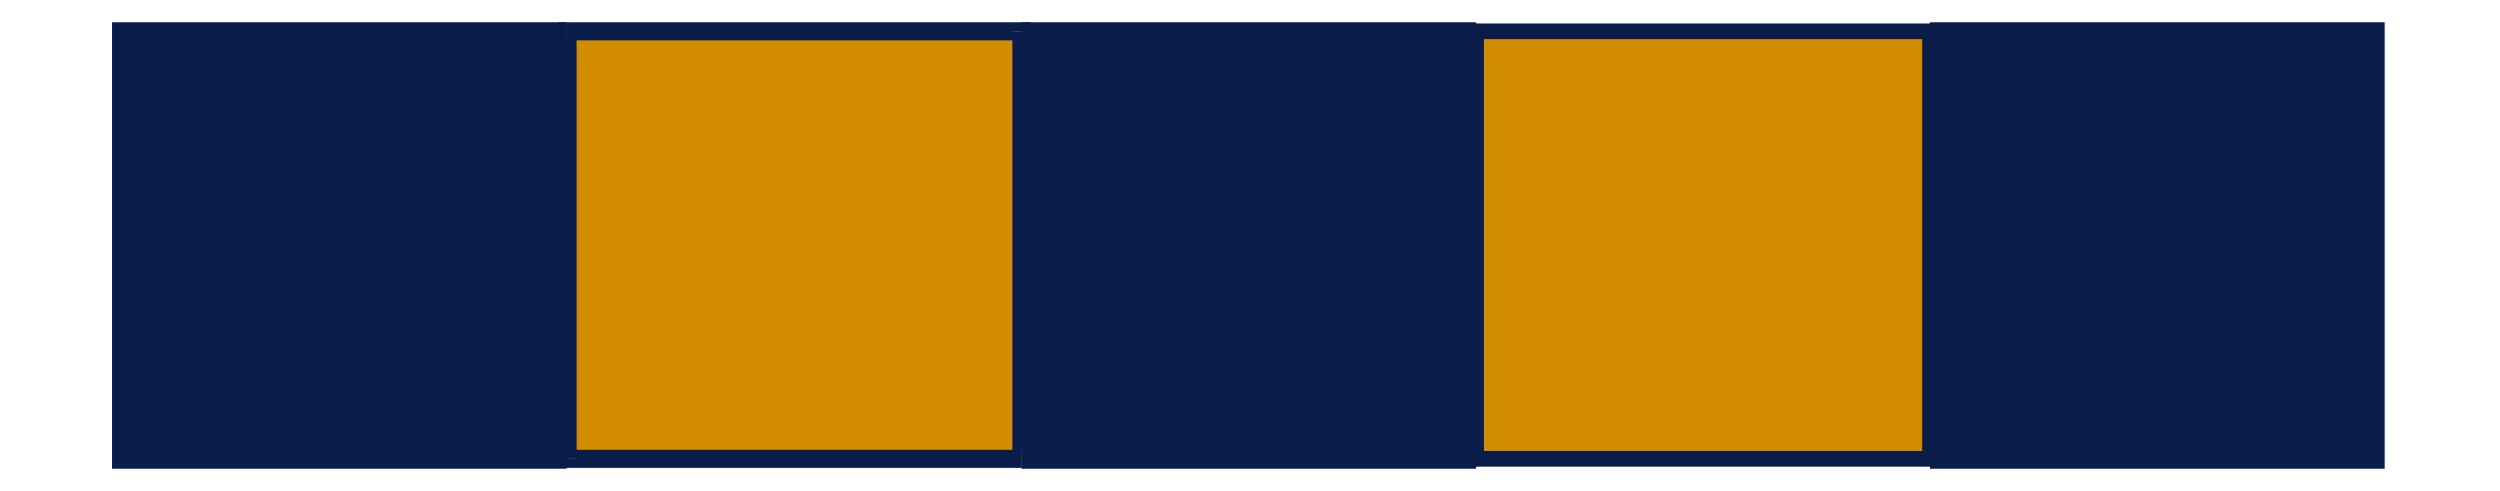
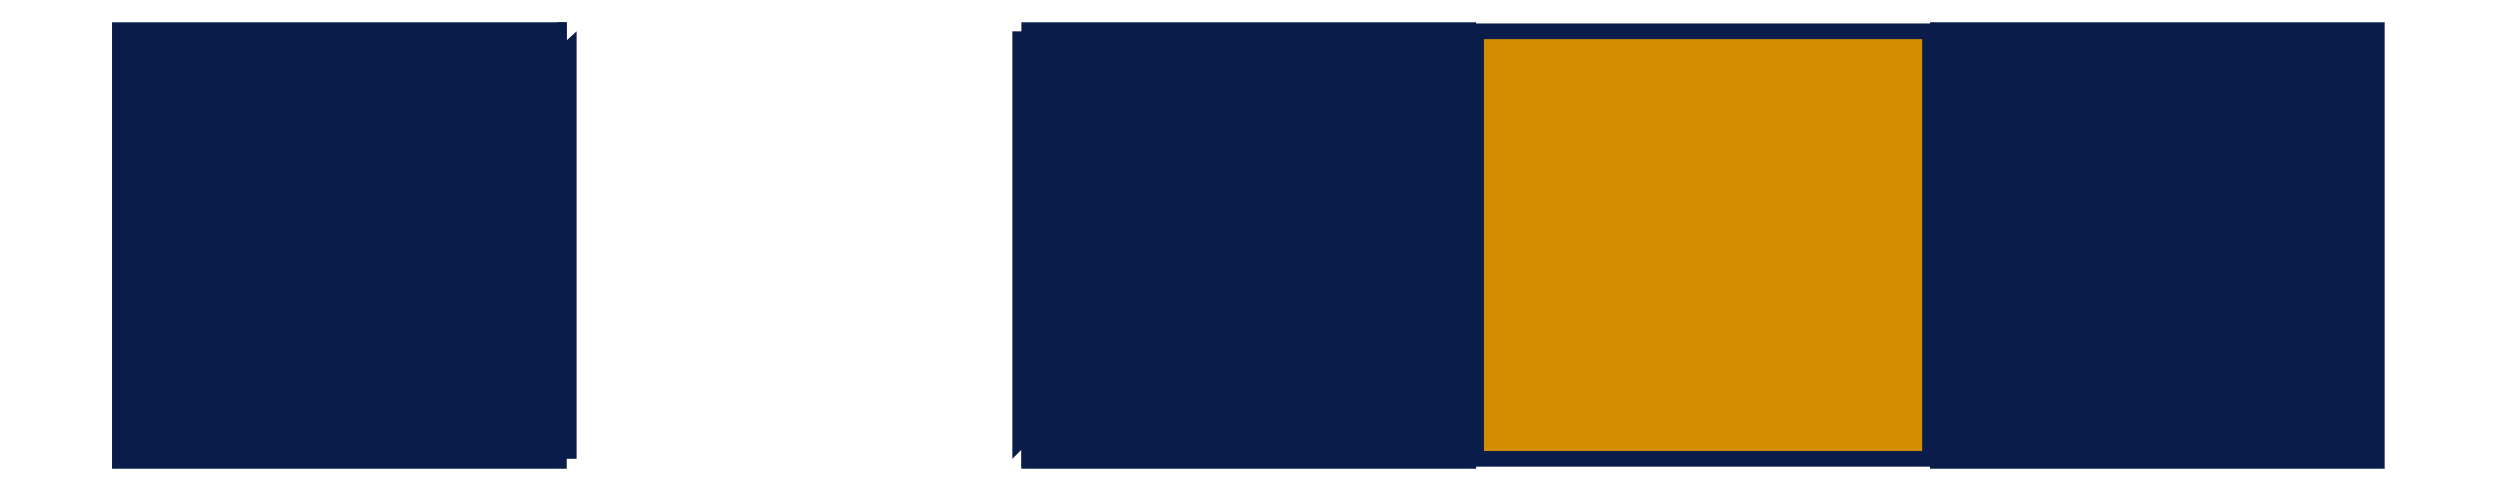
<svg xmlns="http://www.w3.org/2000/svg" fill-rule="evenodd" height="96.317" preserveAspectRatio="none" stroke-linecap="round" viewBox="0 0 3035 596" width="490.455">
  <style>.brush1{fill:#d18c00}.pen1{stroke:none}.brush2{fill:#0a1c4a}</style>
-   <path class="pen1 brush1" d="M688 38h552v519H688V38z" />
-   <path class="pen1 brush2" d="m1251 38-11-11H688v22h552l-11-11h22V27h-11l11 11z" />
  <path class="pen1 brush2" d="m1240 568 11-11V38h-22v519l11-11v22h11v-11l-11 11z" />
-   <path class="pen1 brush2" d="m677 557 11 11h552v-22H688l12 11h-23v11h11l-11-11z" />
  <path class="pen1 brush2" d="m688 27-11 11v519h23V38l-12 11V27h-11v11l11-11z" />
  <path class="brush1" style="stroke:#0a1c4a;stroke-width:19;stroke-linejoin:round" d="M1792 38h551v519h-551V38z" />
  <path class="brush2" d="M136 27h552v542H136V27zm1104 0h552v542h-552V27zm1103 0h552v542h-552V27z" style="stroke:none" />
</svg>